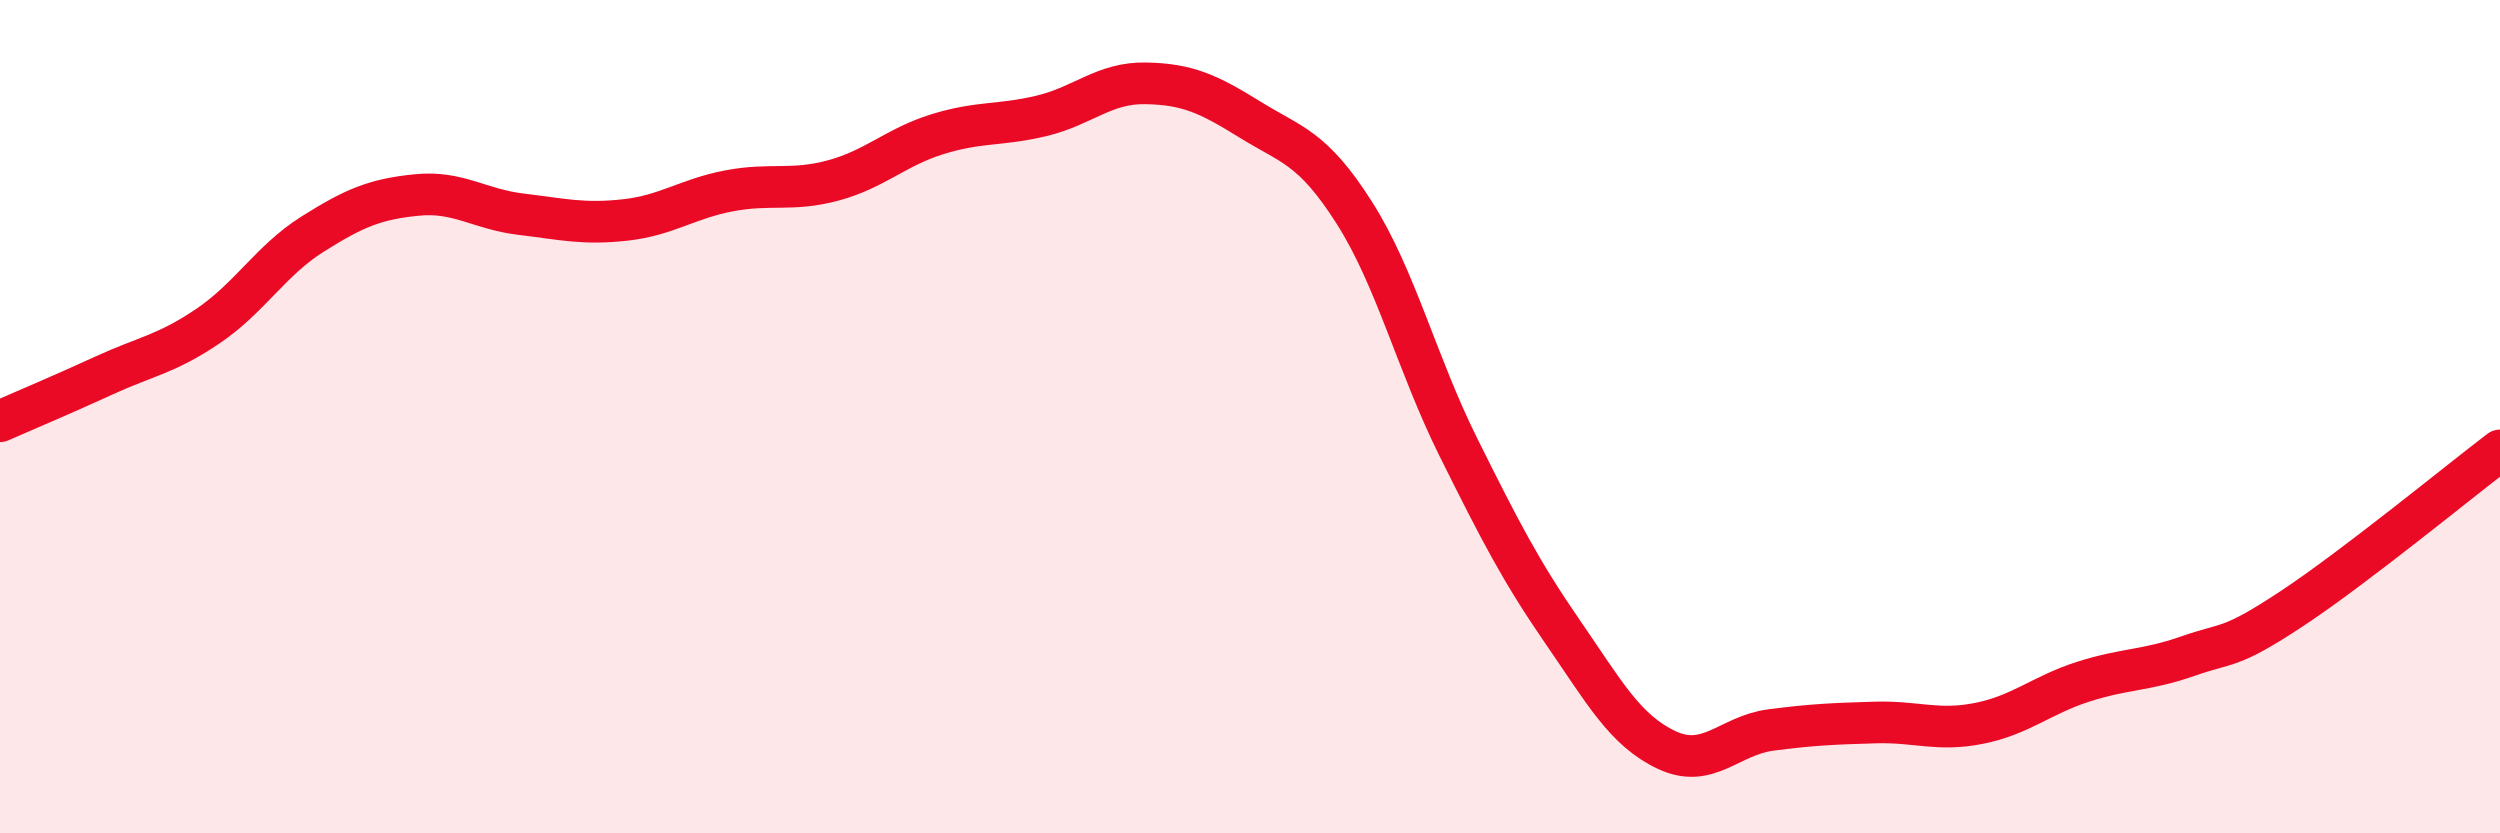
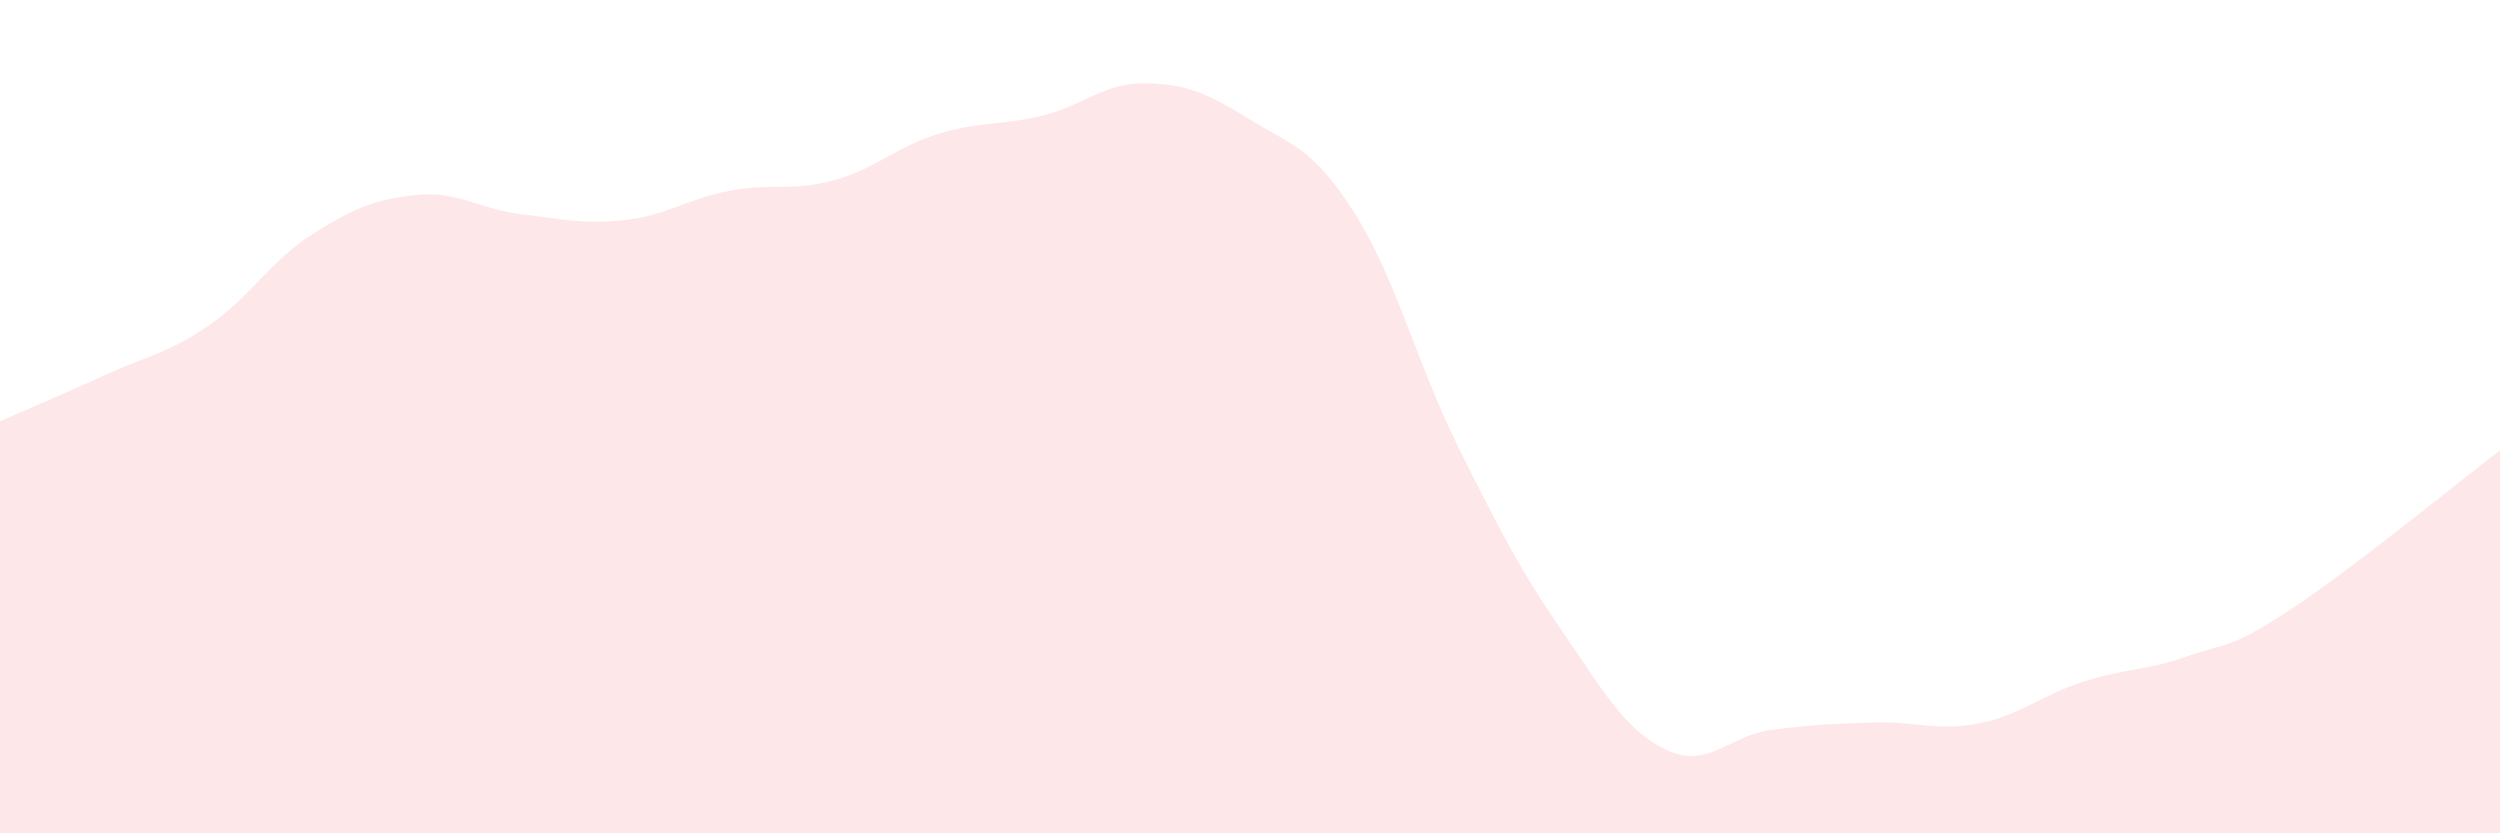
<svg xmlns="http://www.w3.org/2000/svg" width="60" height="20" viewBox="0 0 60 20">
  <path d="M 0,10.11 C 0.5,9.89 1.5,9.47 2.5,9.01 C 3.5,8.55 4,8.5 5,7.82 C 6,7.14 6.5,6.25 7.5,5.62 C 8.5,4.99 9,4.78 10,4.68 C 11,4.58 11.5,5.02 12.5,5.14 C 13.5,5.26 14,5.39 15,5.28 C 16,5.17 16.5,4.77 17.5,4.58 C 18.5,4.39 19,4.6 20,4.33 C 21,4.06 21.5,3.53 22.5,3.22 C 23.5,2.91 24,3.02 25,2.78 C 26,2.54 26.5,1.98 27.5,2 C 28.5,2.02 29,2.25 30,2.87 C 31,3.49 31.5,3.53 32.5,5.1 C 33.5,6.67 34,8.72 35,10.73 C 36,12.74 36.5,13.71 37.5,15.16 C 38.5,16.61 39,17.53 40,18 C 41,18.47 41.5,17.65 42.5,17.52 C 43.5,17.39 44,17.37 45,17.34 C 46,17.31 46.5,17.56 47.5,17.36 C 48.5,17.16 49,16.68 50,16.36 C 51,16.04 51.5,16.1 52.5,15.75 C 53.5,15.4 53.5,15.6 55,14.61 C 56.5,13.62 59,11.57 60,10.81L60 20L0 20Z" fill="#EB0A25" opacity="0.1" stroke-linecap="round" stroke-linejoin="round" />
-   <path d="M 0,10.11 C 0.5,9.89 1.5,9.47 2.5,9.01 C 3.5,8.55 4,8.5 5,7.82 C 6,7.14 6.5,6.25 7.5,5.62 C 8.5,4.99 9,4.78 10,4.68 C 11,4.58 11.5,5.02 12.5,5.14 C 13.5,5.26 14,5.39 15,5.28 C 16,5.17 16.5,4.77 17.5,4.58 C 18.5,4.39 19,4.6 20,4.33 C 21,4.06 21.5,3.53 22.5,3.22 C 23.5,2.91 24,3.02 25,2.78 C 26,2.54 26.5,1.98 27.5,2 C 28.5,2.02 29,2.25 30,2.87 C 31,3.49 31.5,3.53 32.5,5.1 C 33.5,6.67 34,8.72 35,10.73 C 36,12.74 36.5,13.71 37.5,15.16 C 38.5,16.61 39,17.53 40,18 C 41,18.47 41.5,17.65 42.5,17.52 C 43.5,17.39 44,17.37 45,17.34 C 46,17.31 46.5,17.56 47.5,17.36 C 48.5,17.16 49,16.68 50,16.36 C 51,16.04 51.5,16.1 52.5,15.75 C 53.5,15.4 53.5,15.6 55,14.61 C 56.5,13.62 59,11.57 60,10.81" stroke="#EB0A25" stroke-width="1" fill="none" stroke-linecap="round" stroke-linejoin="round" />
</svg>